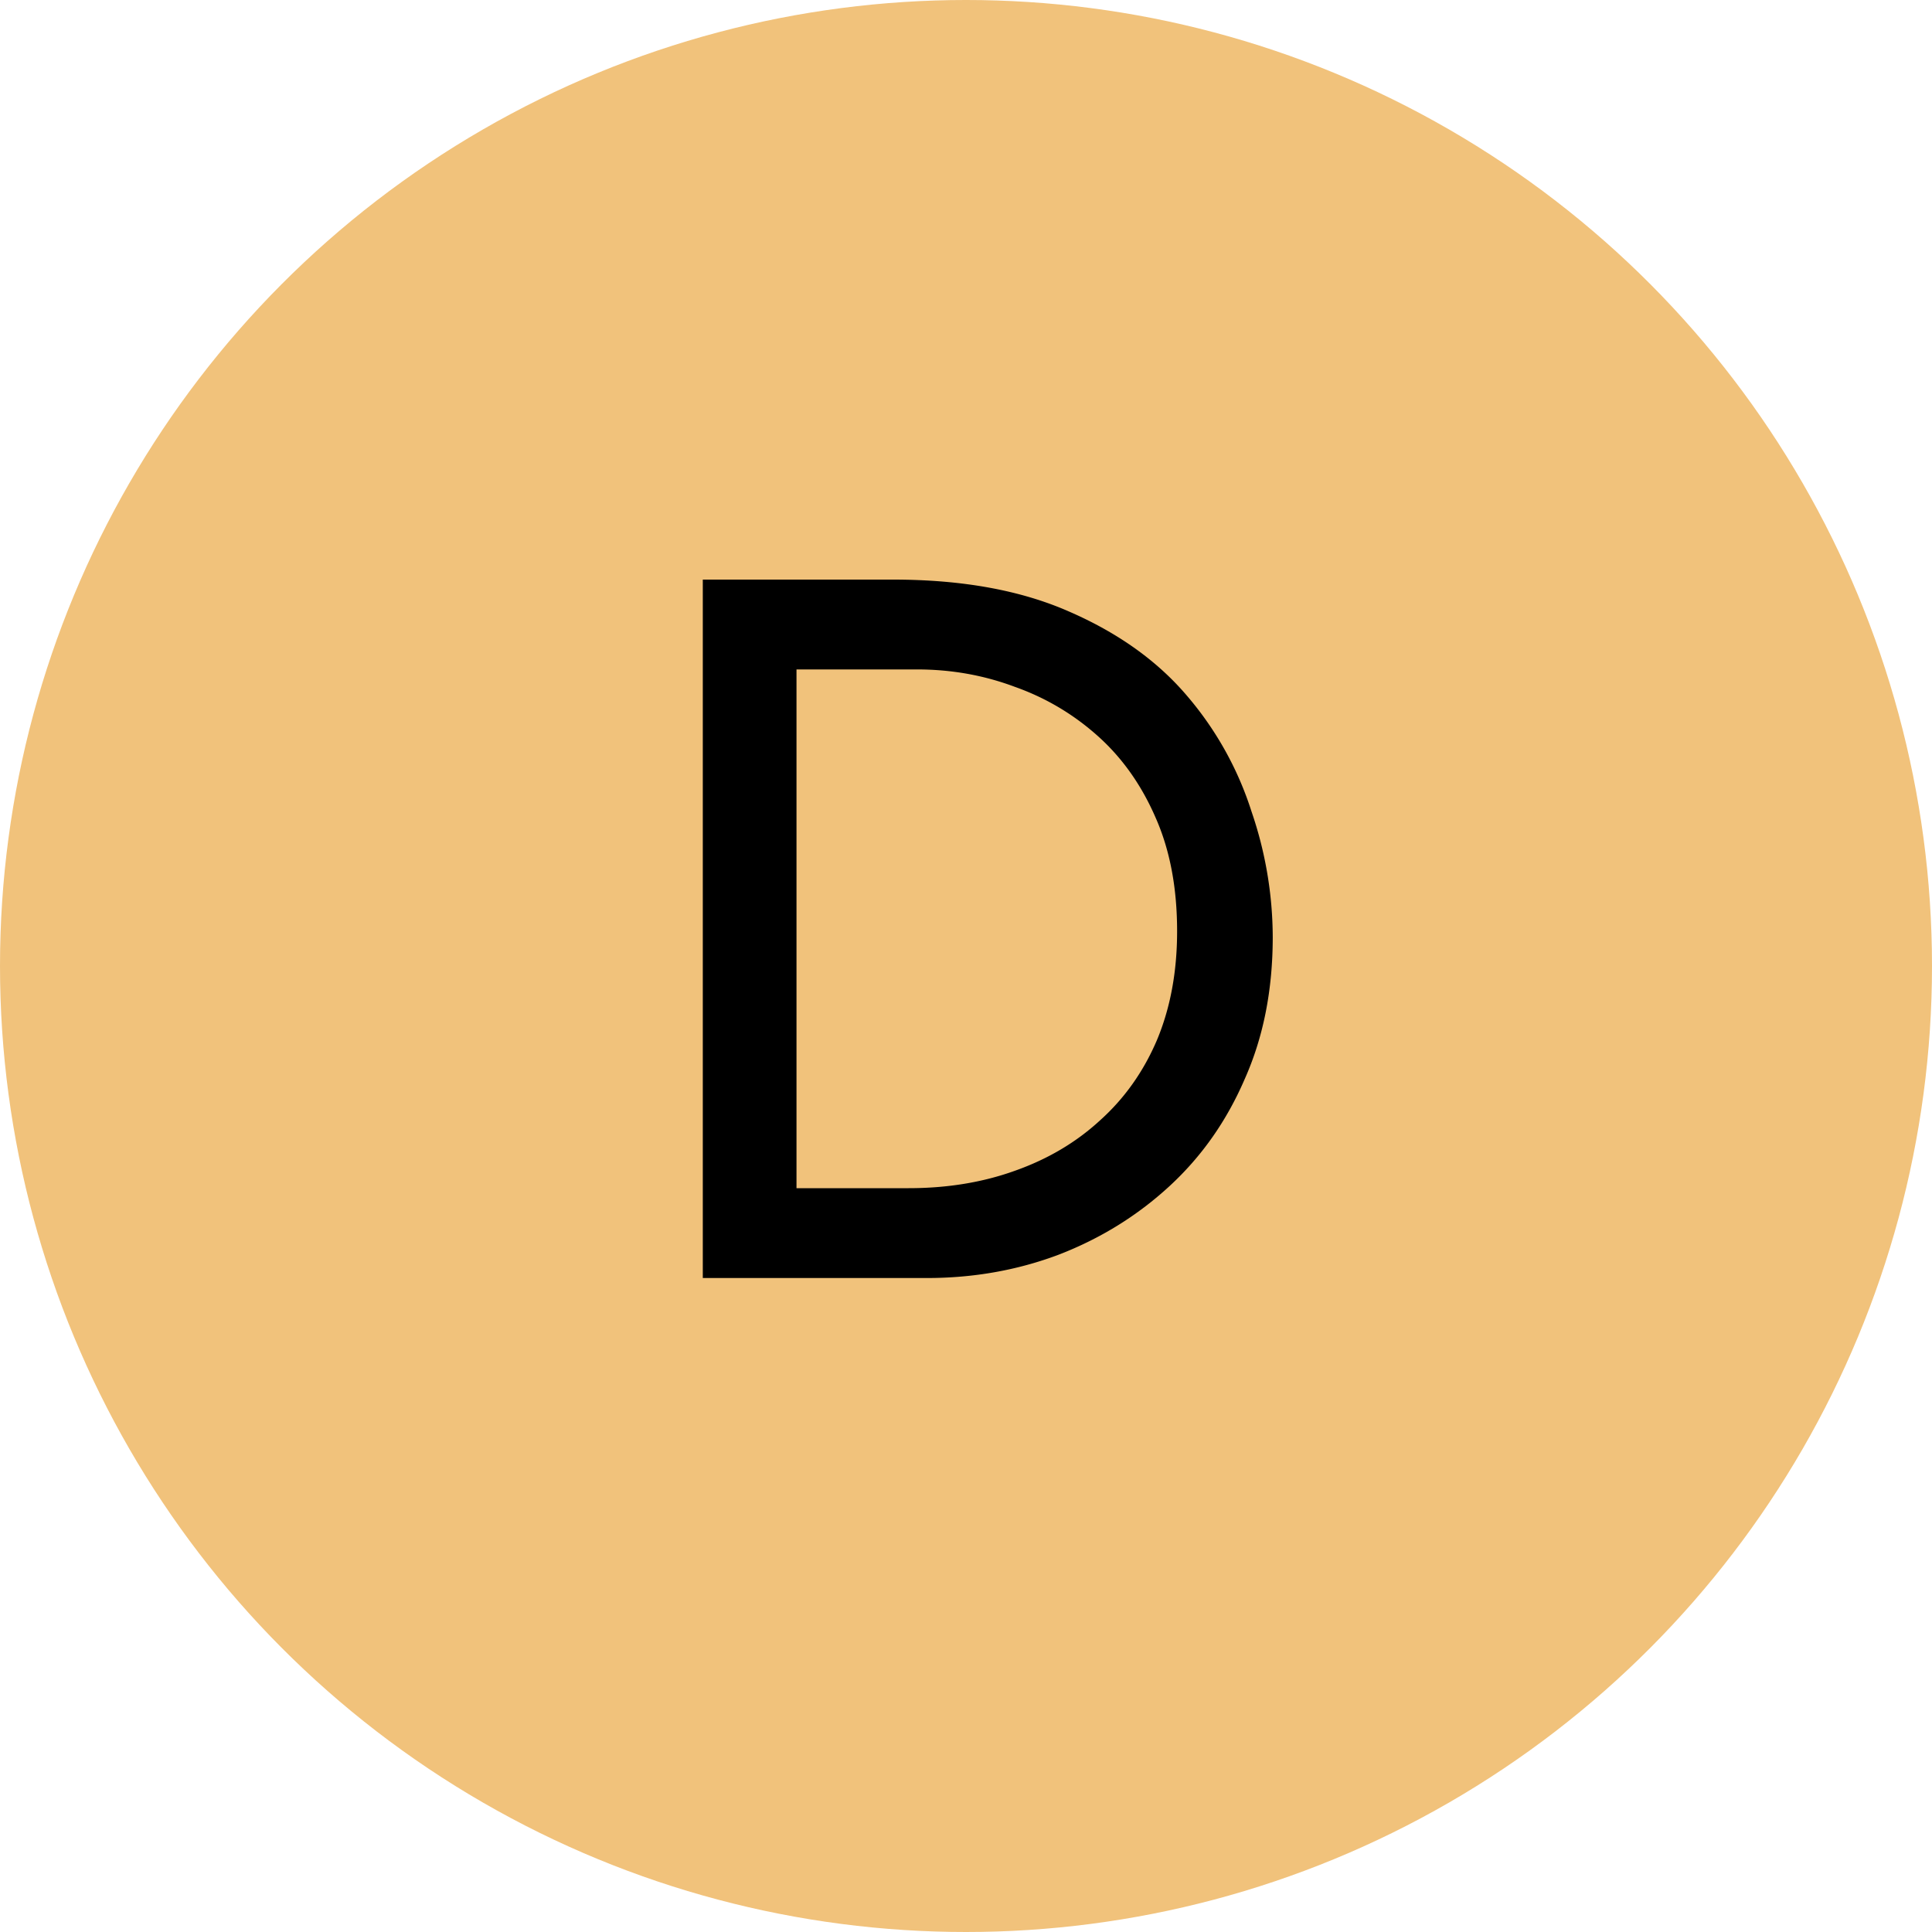
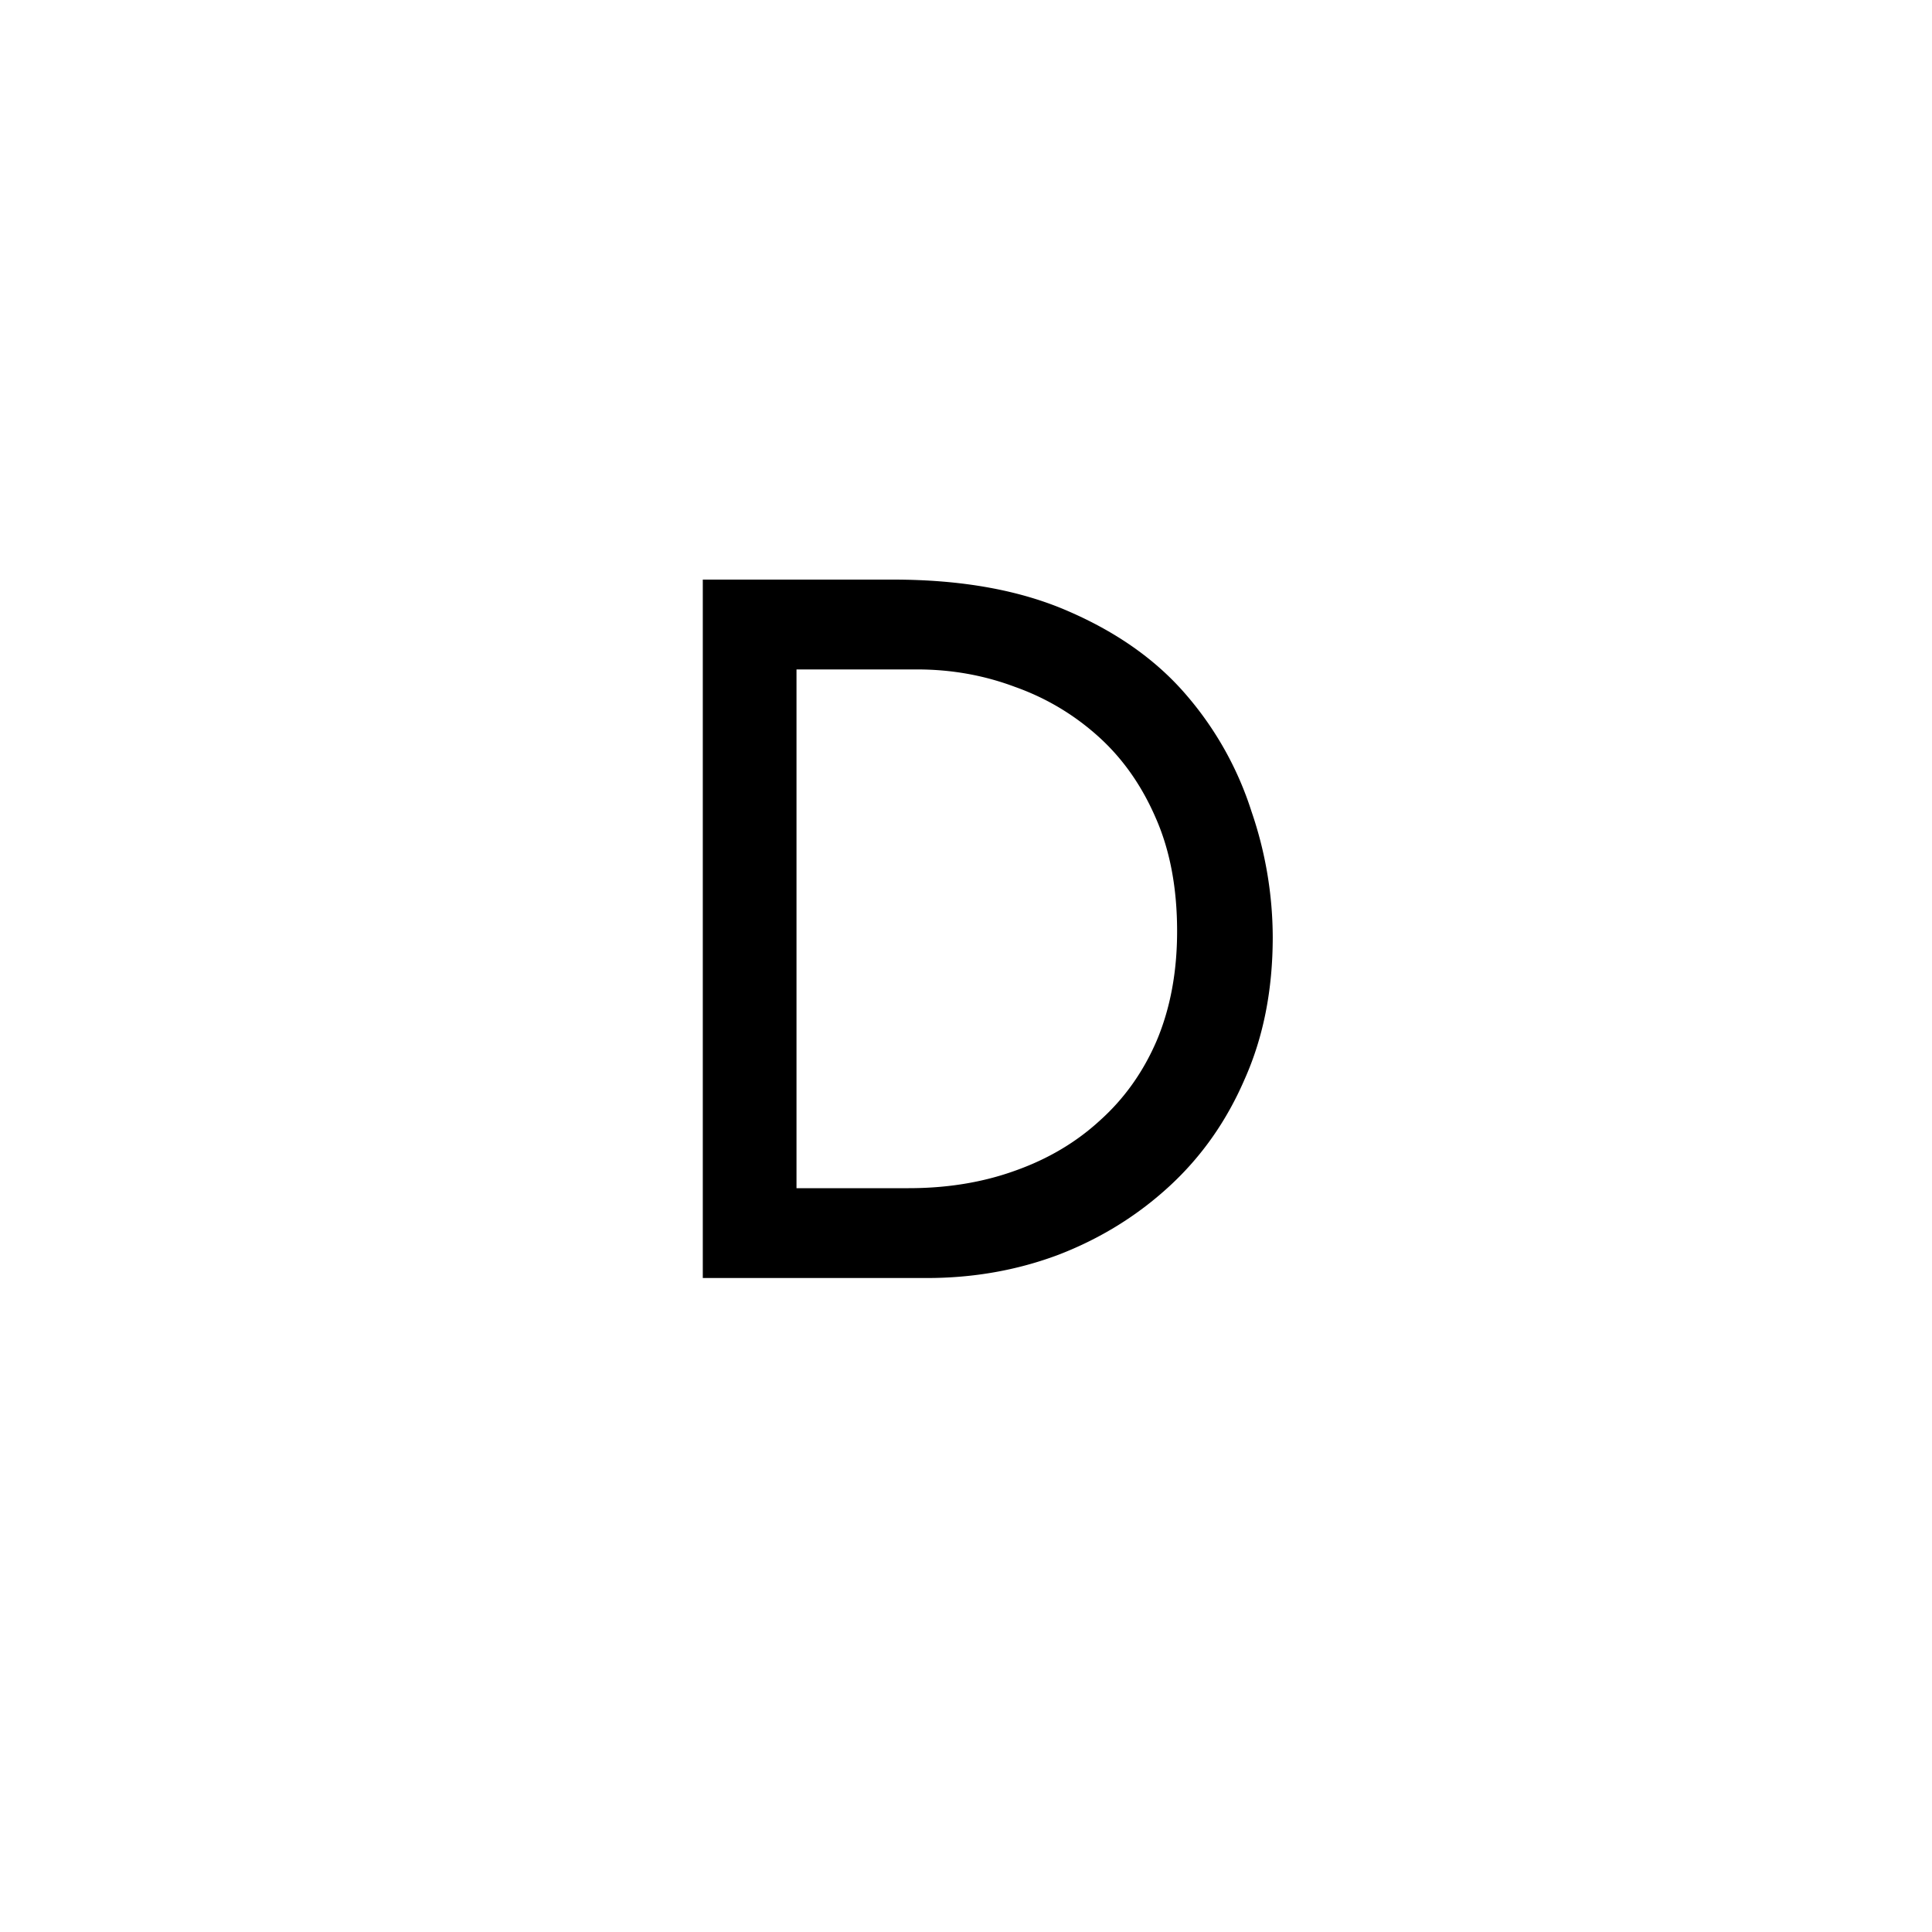
<svg xmlns="http://www.w3.org/2000/svg" width="60" height="60" fill="none">
-   <circle cx="30" cy="30" r="30" fill="#f1c27b" />
  <path d="M21.826 39.69V18h5.91c2.14 0 3.96.33 5.46.99 1.52.66 2.74 1.53 3.66 2.61a10.34 10.34 0 0 1 2.01 3.6 12.1 12.1 0 0 1 .66 3.9c0 1.64-.29 3.11-.87 4.41-.56 1.3-1.34 2.41-2.34 3.33s-2.15 1.63-3.45 2.13c-1.28.48-2.64.72-4.08.72h-6.96zm2.91-2.79h3.48c1.2 0 2.3-.18 3.3-.54 1.02-.36 1.9-.88 2.64-1.56.76-.68 1.35-1.51 1.77-2.49.42-1 .63-2.13.63-3.39 0-1.34-.22-2.51-.66-3.51-.44-1.02-1.04-1.87-1.8-2.55s-1.62-1.19-2.58-1.53c-.96-.36-1.97-.54-3.03-.54h-3.75V36.9z" fill="#000" />
</svg>